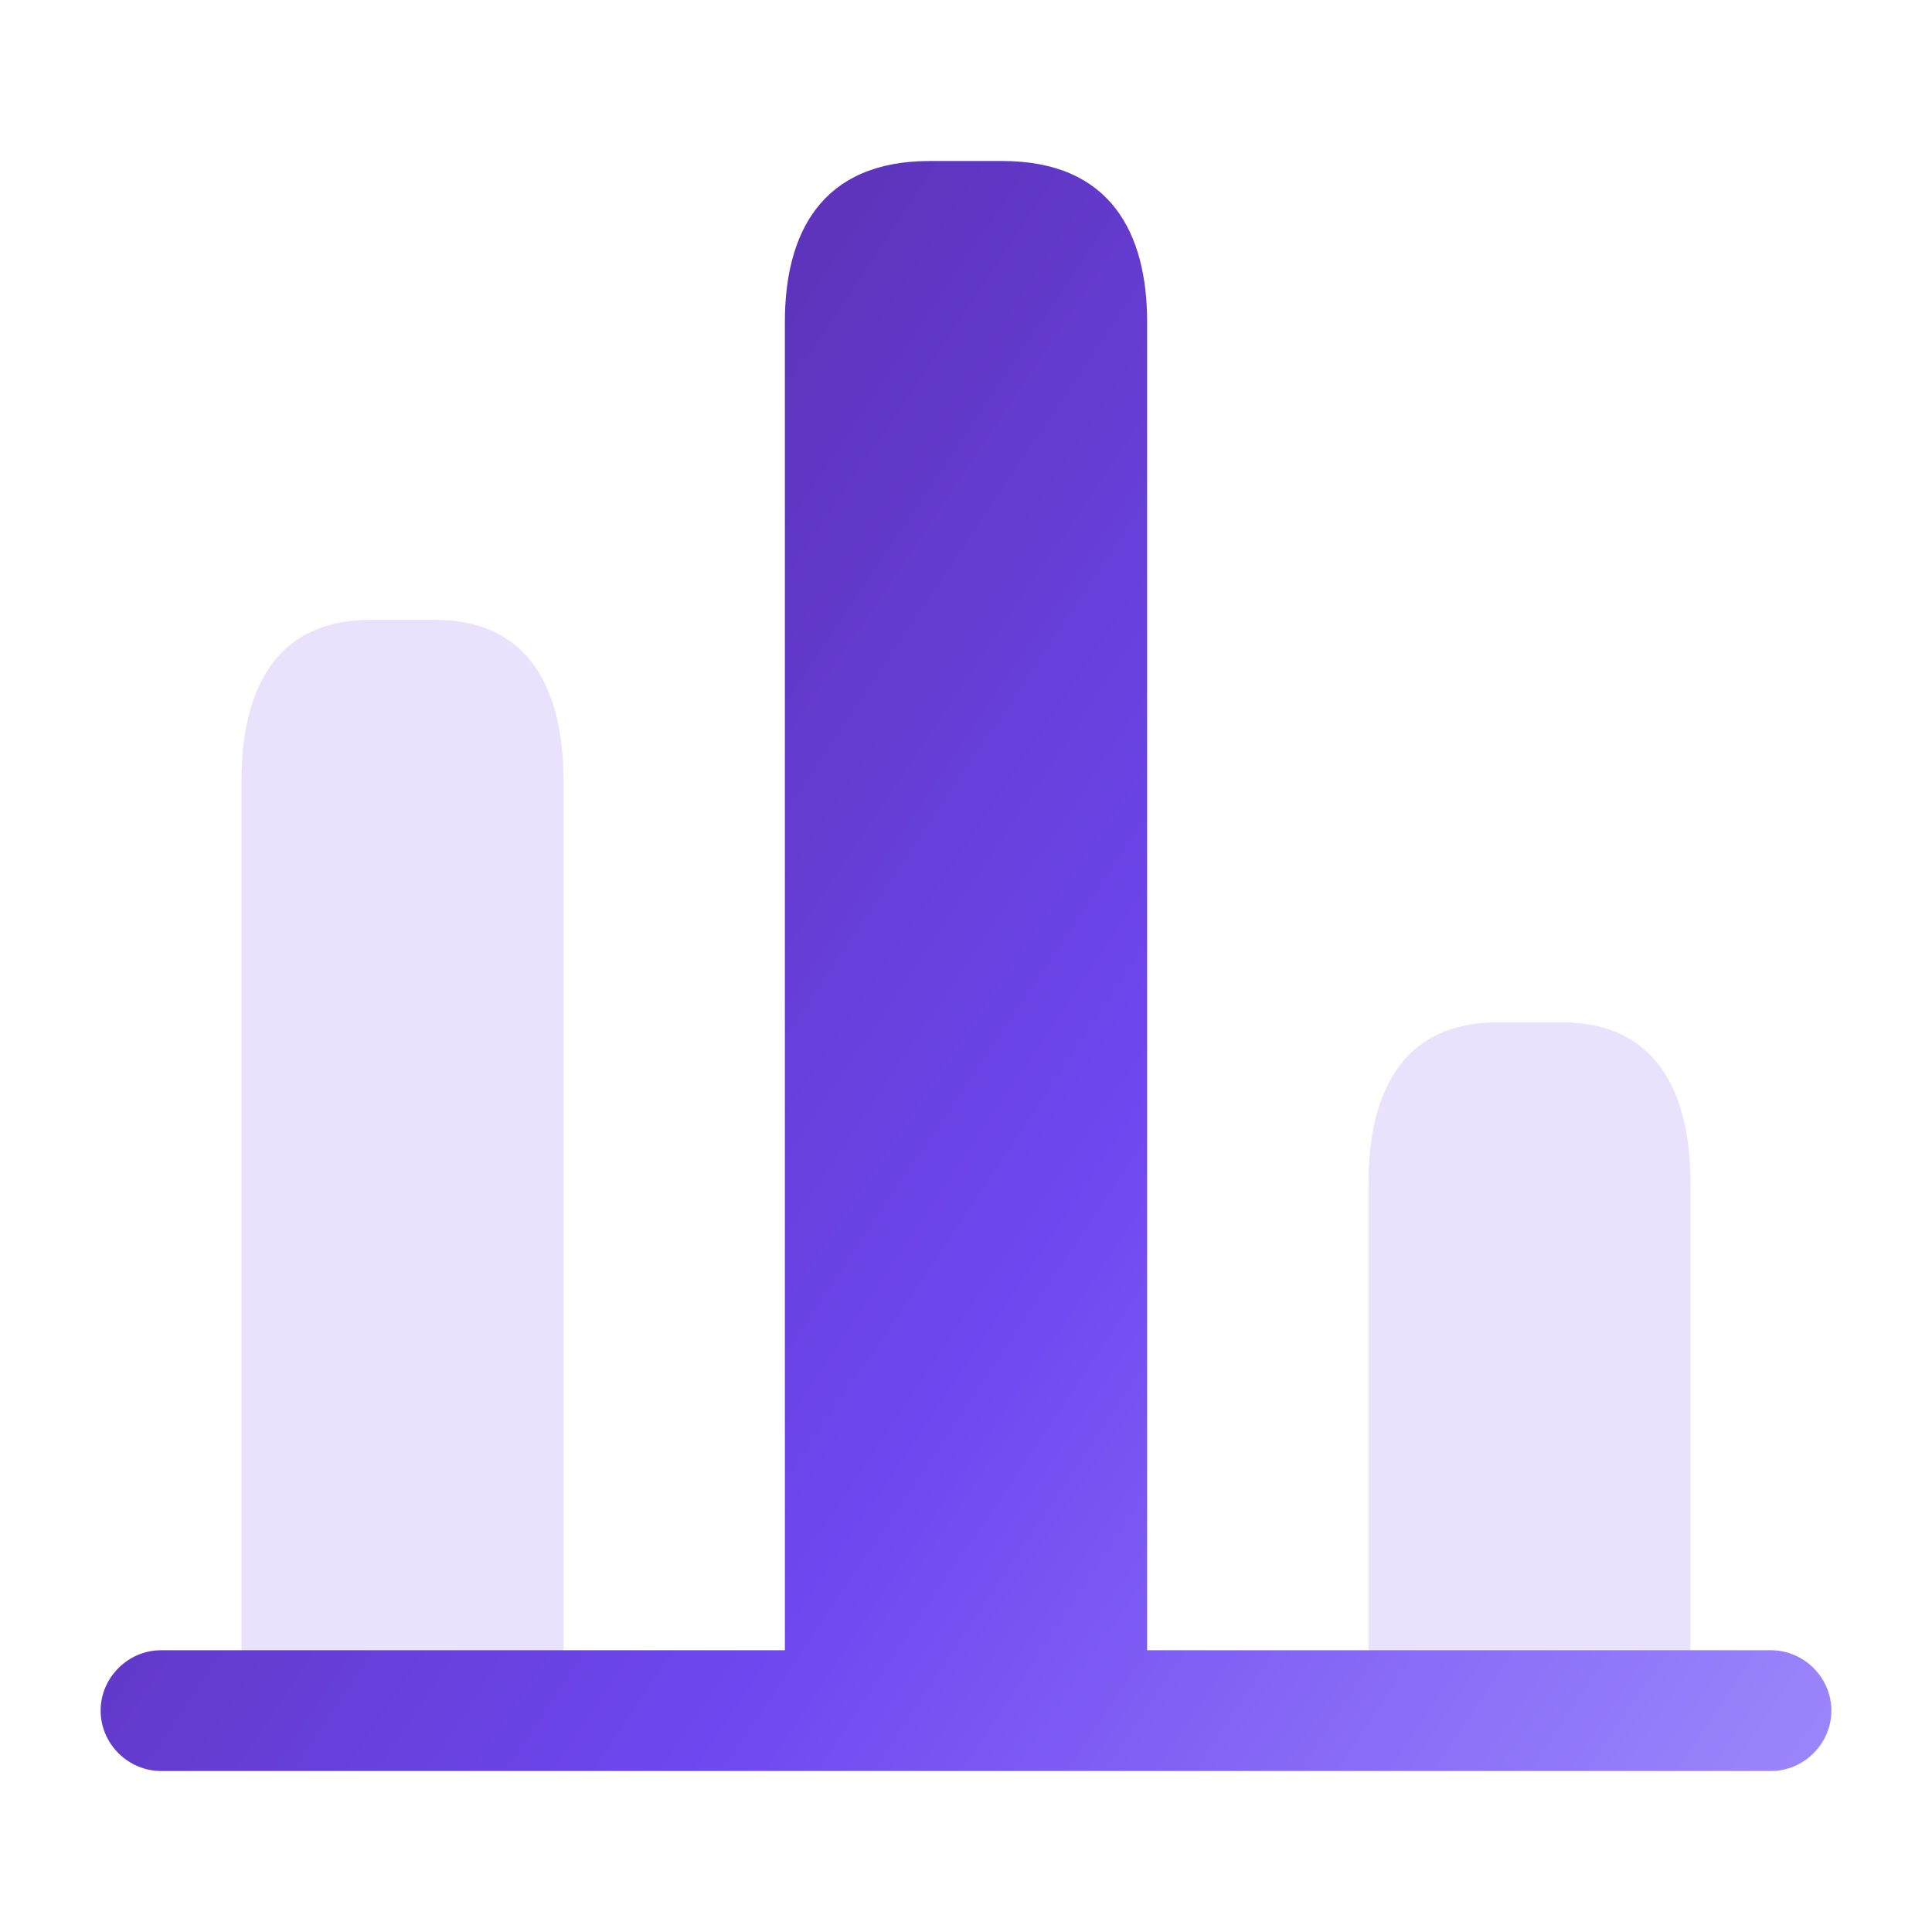
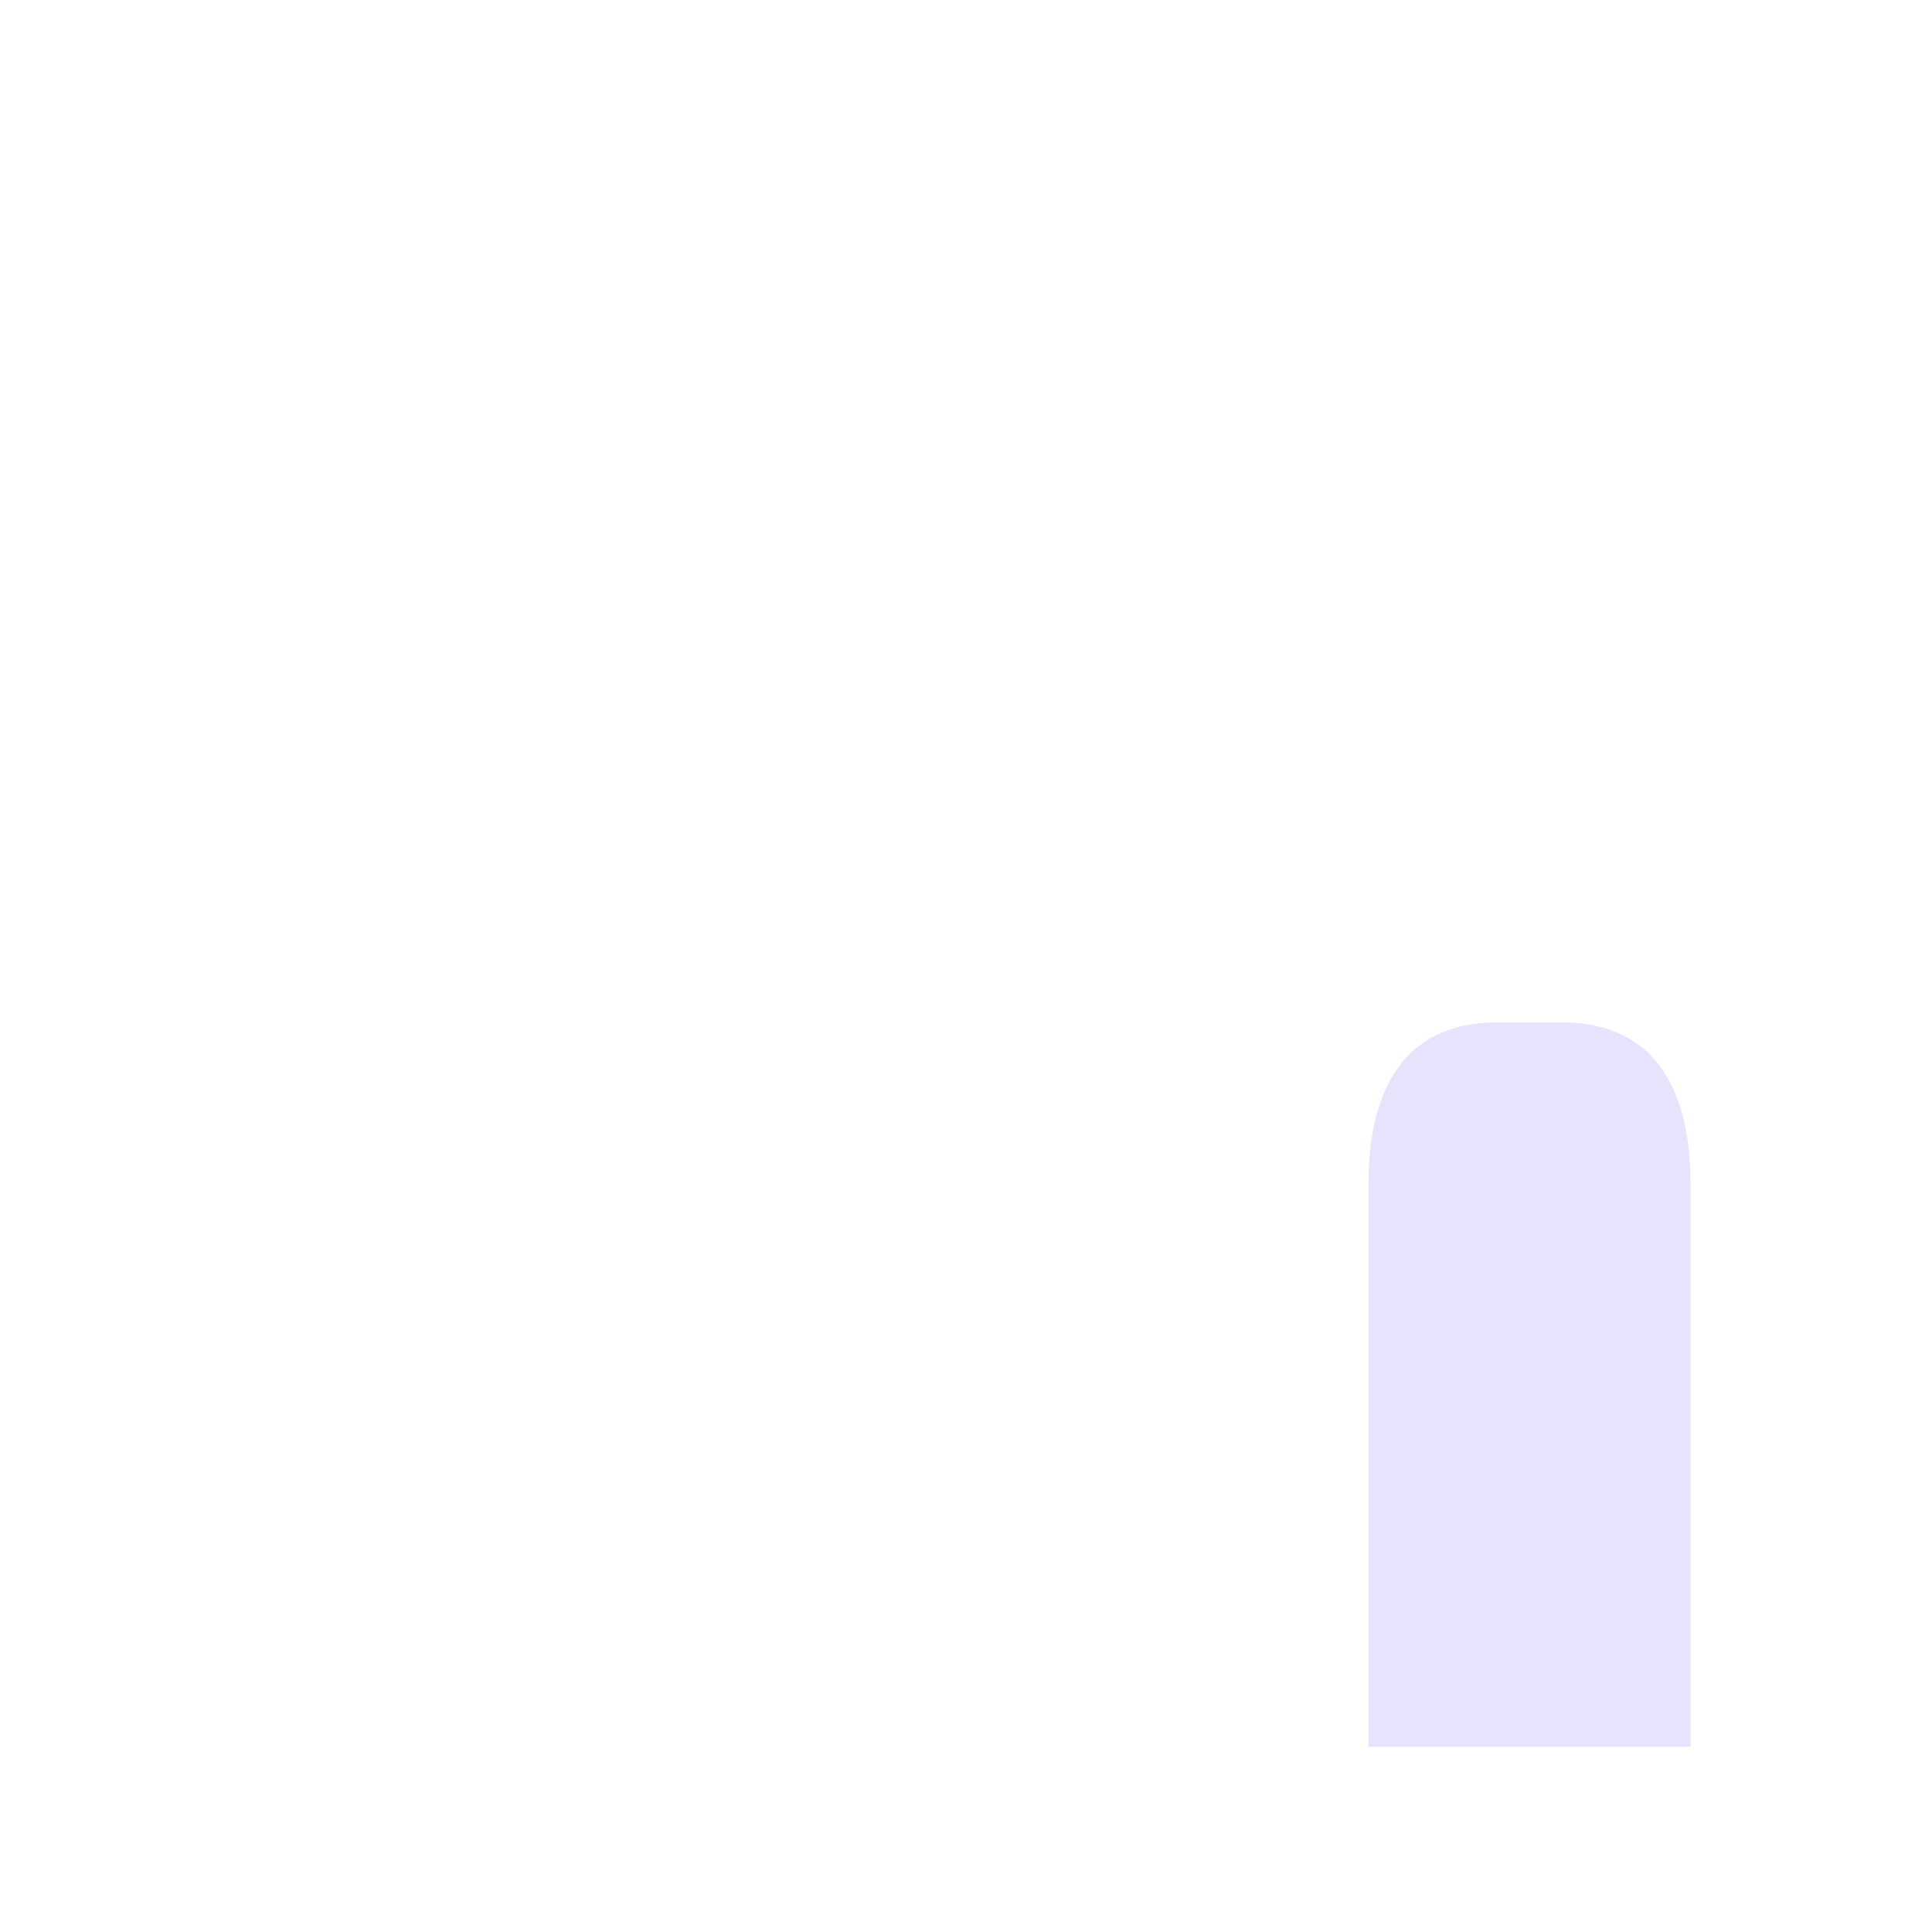
<svg xmlns="http://www.w3.org/2000/svg" width="800" height="800" viewBox="0 0 800 800" fill="none">
-   <path d="M100 323.333V723.333H233.333V323.333C233.333 286.667 220 256.667 180 256.667H153.333C113.333 256.667 100 286.667 100 323.333Z" fill="#E9E2FC" />
  <path d="M566.667 490V723.333H700V490C700 453.333 686.667 423.333 646.667 423.333H620C580 423.333 566.667 453.333 566.667 490Z" fill="#E9E2FC" />
-   <path d="M415 66.667C460 66.667 475 96.666 475 133.333V683.333H733.333C747 683.333 758.333 694.666 758.333 708.333C758.333 722 747 733.333 733.333 733.333H66.667C53 733.333 41.667 722 41.667 708.333C41.667 694.666 53 683.333 66.667 683.333H325V133.333C325 96.666 340 66.667 385 66.667H415Z" fill="url(#paint0_linear_58_8)" />
  <defs>
    <linearGradient id="paint0_linear_58_8" x1="838.044" y1="799.309" x2="6.916" y2="241.407" gradientUnits="userSpaceOnUse">
      <stop stop-color="#A998FF" />
      <stop offset="0.497" stop-color="#6E47F0" />
      <stop offset="1" stop-color="#522899" />
    </linearGradient>
  </defs>
</svg>